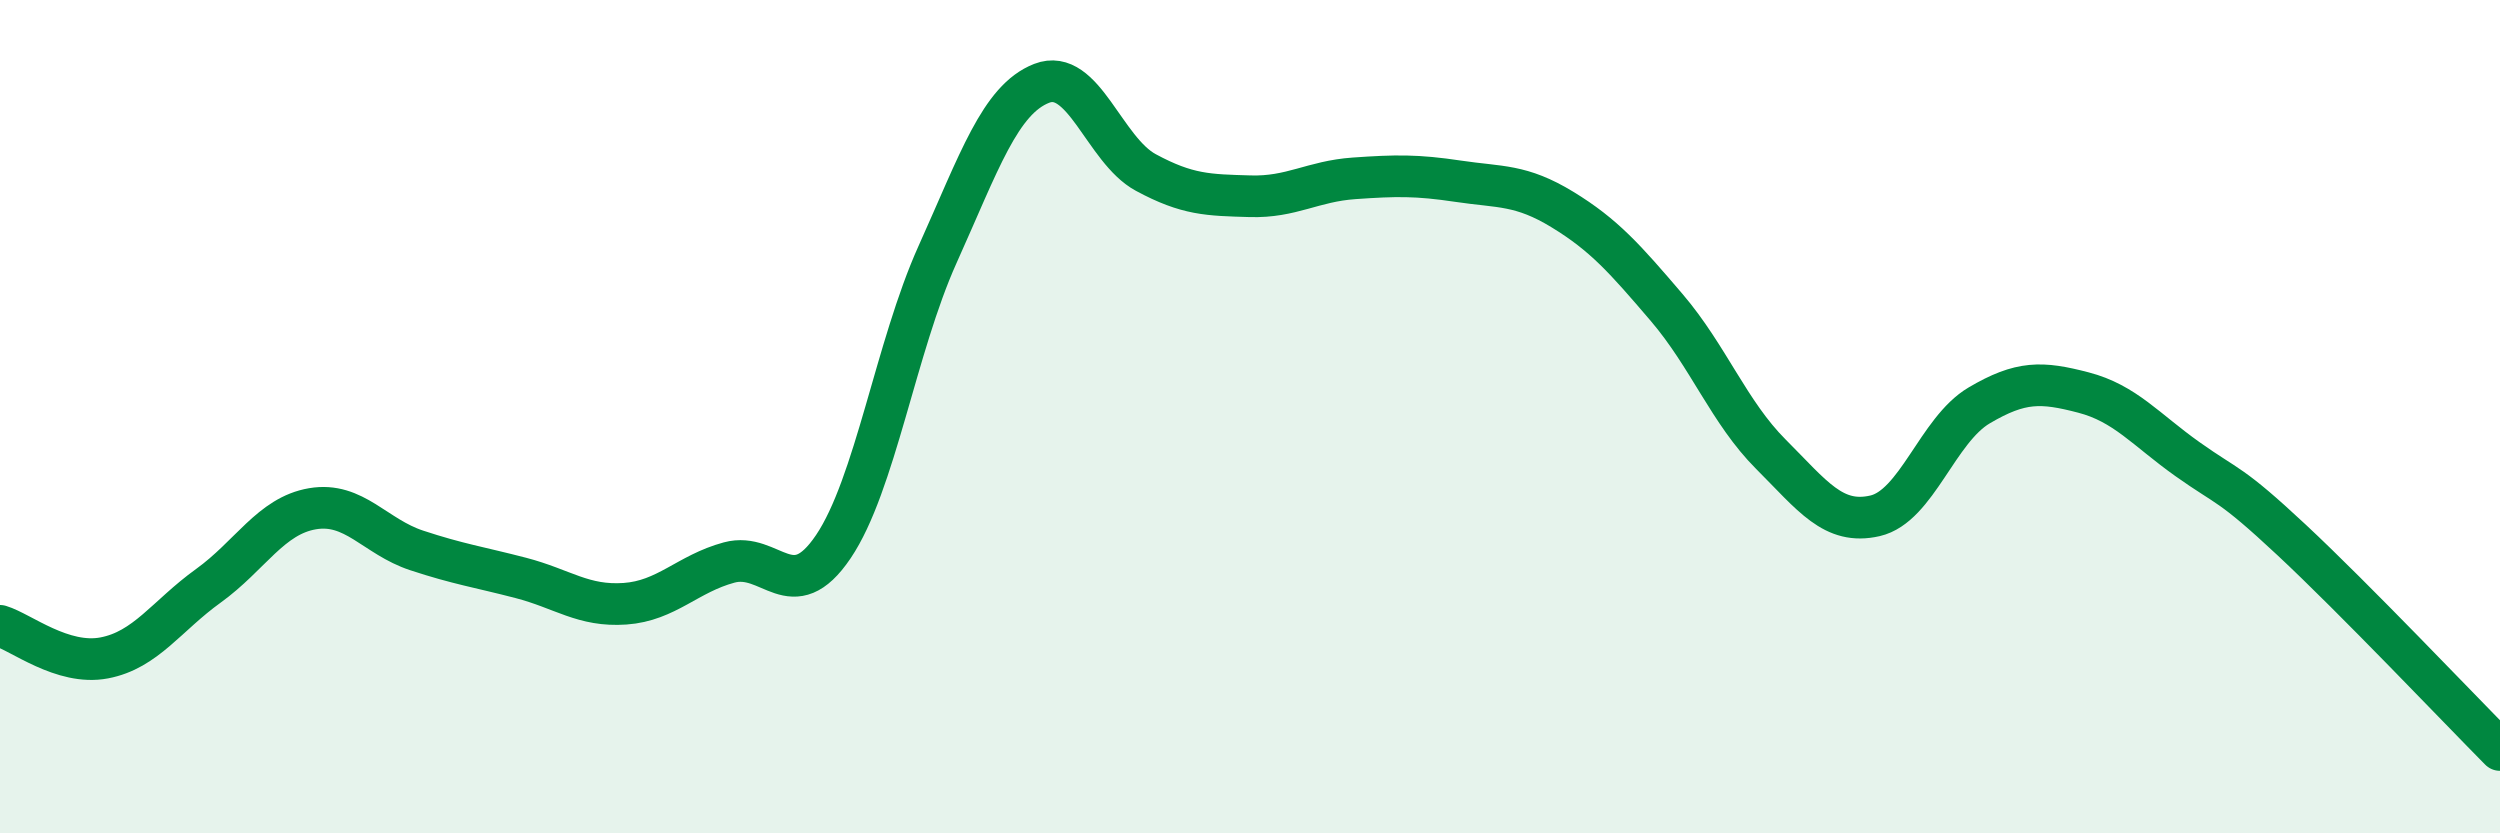
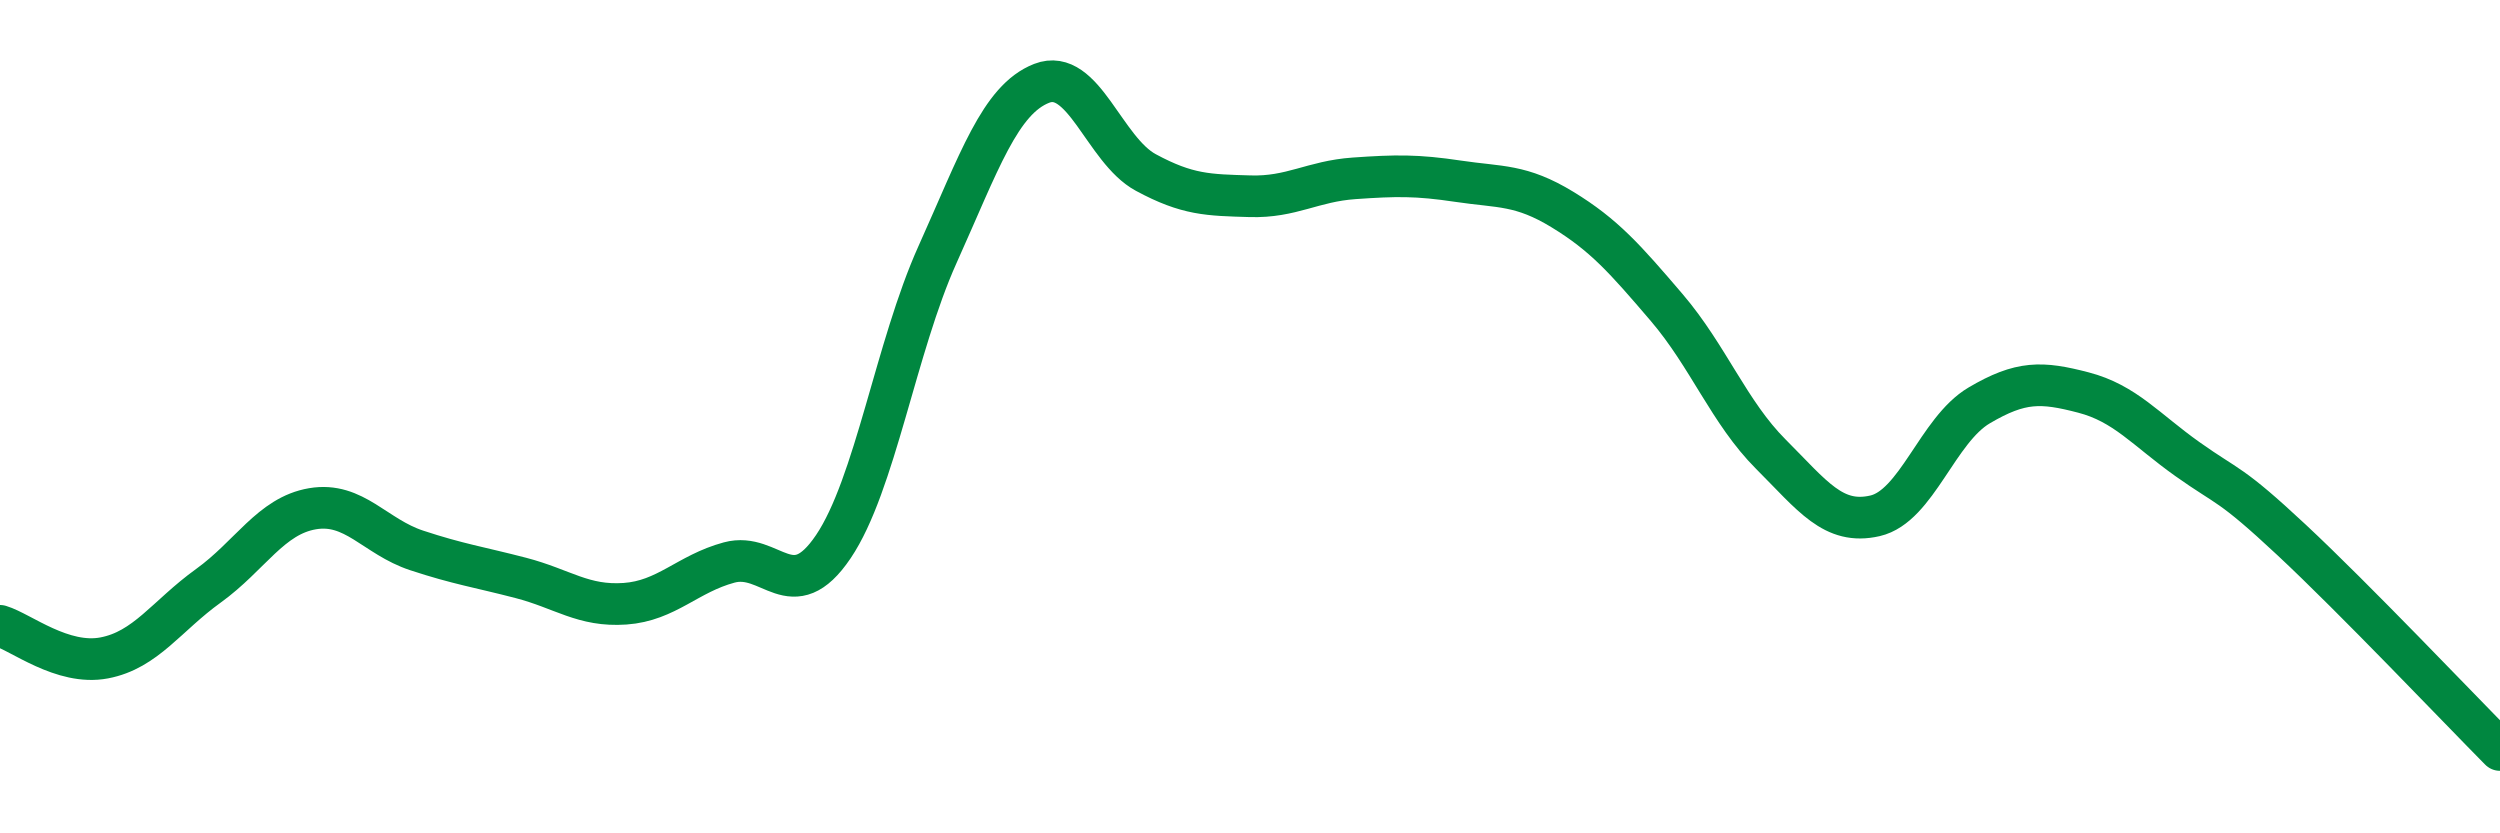
<svg xmlns="http://www.w3.org/2000/svg" width="60" height="20" viewBox="0 0 60 20">
-   <path d="M 0,15.02 C 0.5,15.17 1.5,15.98 2.5,15.79 C 3.5,15.6 4,14.78 5,14.06 C 6,13.34 6.5,12.38 7.5,12.21 C 8.5,12.04 9,12.88 10,13.21 C 11,13.54 11.5,13.61 12.5,13.87 C 13.5,14.13 14,14.56 15,14.49 C 16,14.42 16.5,13.77 17.5,13.5 C 18.5,13.23 19,14.6 20,13.12 C 21,11.64 21.5,8.33 22.5,6.11 C 23.5,3.89 24,2.39 25,2 C 26,1.61 26.5,3.6 27.5,4.14 C 28.5,4.68 29,4.68 30,4.71 C 31,4.74 31.5,4.35 32.5,4.28 C 33.5,4.21 34,4.2 35,4.35 C 36,4.5 36.5,4.42 37.5,5.03 C 38.5,5.64 39,6.21 40,7.38 C 41,8.55 41.5,9.9 42.5,10.9 C 43.5,11.9 44,12.61 45,12.38 C 46,12.15 46.5,10.32 47.5,9.73 C 48.5,9.14 49,9.16 50,9.42 C 51,9.68 51.5,10.31 52.5,11.02 C 53.5,11.73 53.5,11.56 55,12.96 C 56.5,14.36 59,16.99 60,18L60 20L0 20Z" fill="#008740" opacity="0.1" stroke-linecap="round" stroke-linejoin="round" />
  <path d="M 0,15.02 C 0.5,15.17 1.5,15.98 2.5,15.79 C 3.5,15.6 4,14.78 5,14.06 C 6,13.34 6.5,12.38 7.5,12.21 C 8.5,12.04 9,12.88 10,13.21 C 11,13.54 11.5,13.61 12.5,13.87 C 13.5,14.13 14,14.56 15,14.49 C 16,14.42 16.5,13.77 17.5,13.5 C 18.5,13.23 19,14.6 20,13.12 C 21,11.64 21.5,8.33 22.5,6.11 C 23.5,3.89 24,2.39 25,2 C 26,1.61 26.5,3.6 27.5,4.14 C 28.5,4.68 29,4.68 30,4.71 C 31,4.74 31.5,4.35 32.5,4.28 C 33.5,4.21 34,4.2 35,4.35 C 36,4.5 36.5,4.42 37.5,5.03 C 38.5,5.64 39,6.21 40,7.38 C 41,8.55 41.5,9.9 42.5,10.9 C 43.5,11.9 44,12.61 45,12.38 C 46,12.15 46.5,10.32 47.5,9.73 C 48.5,9.14 49,9.16 50,9.42 C 51,9.68 51.5,10.31 52.5,11.02 C 53.5,11.73 53.5,11.56 55,12.96 C 56.5,14.36 59,16.99 60,18" stroke="#008740" stroke-width="1" fill="none" stroke-linecap="round" stroke-linejoin="round" />
</svg>